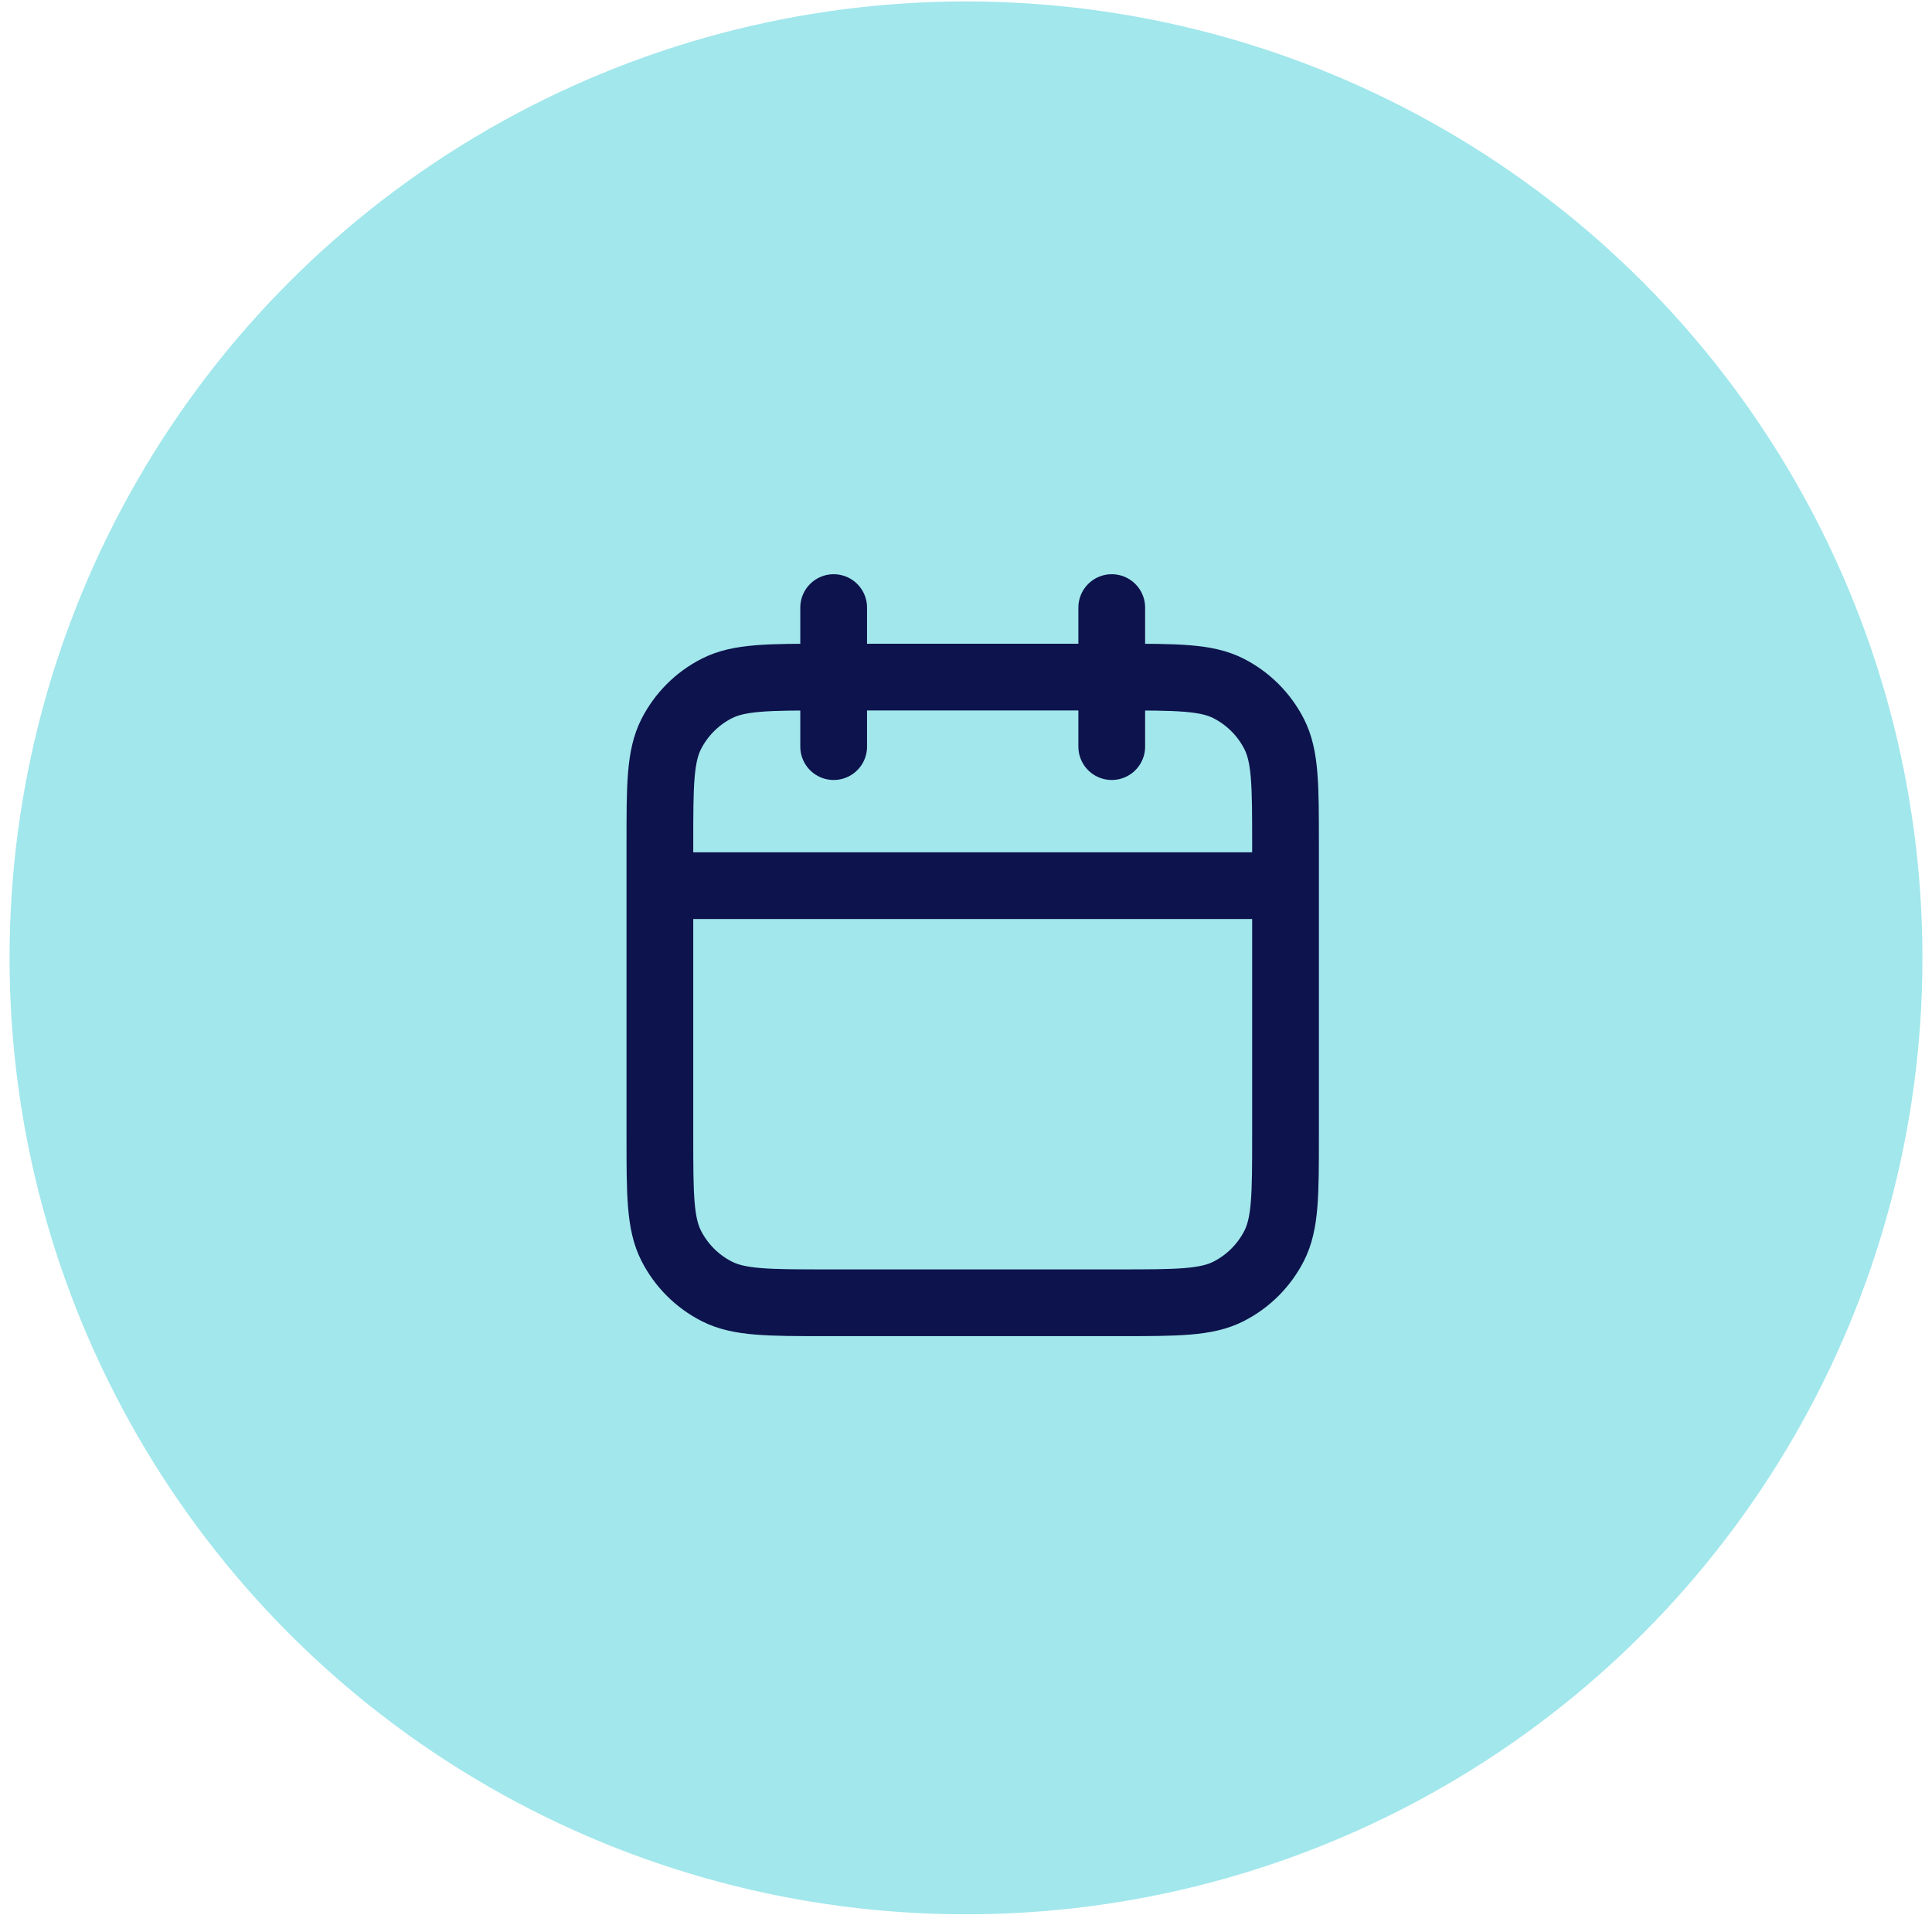
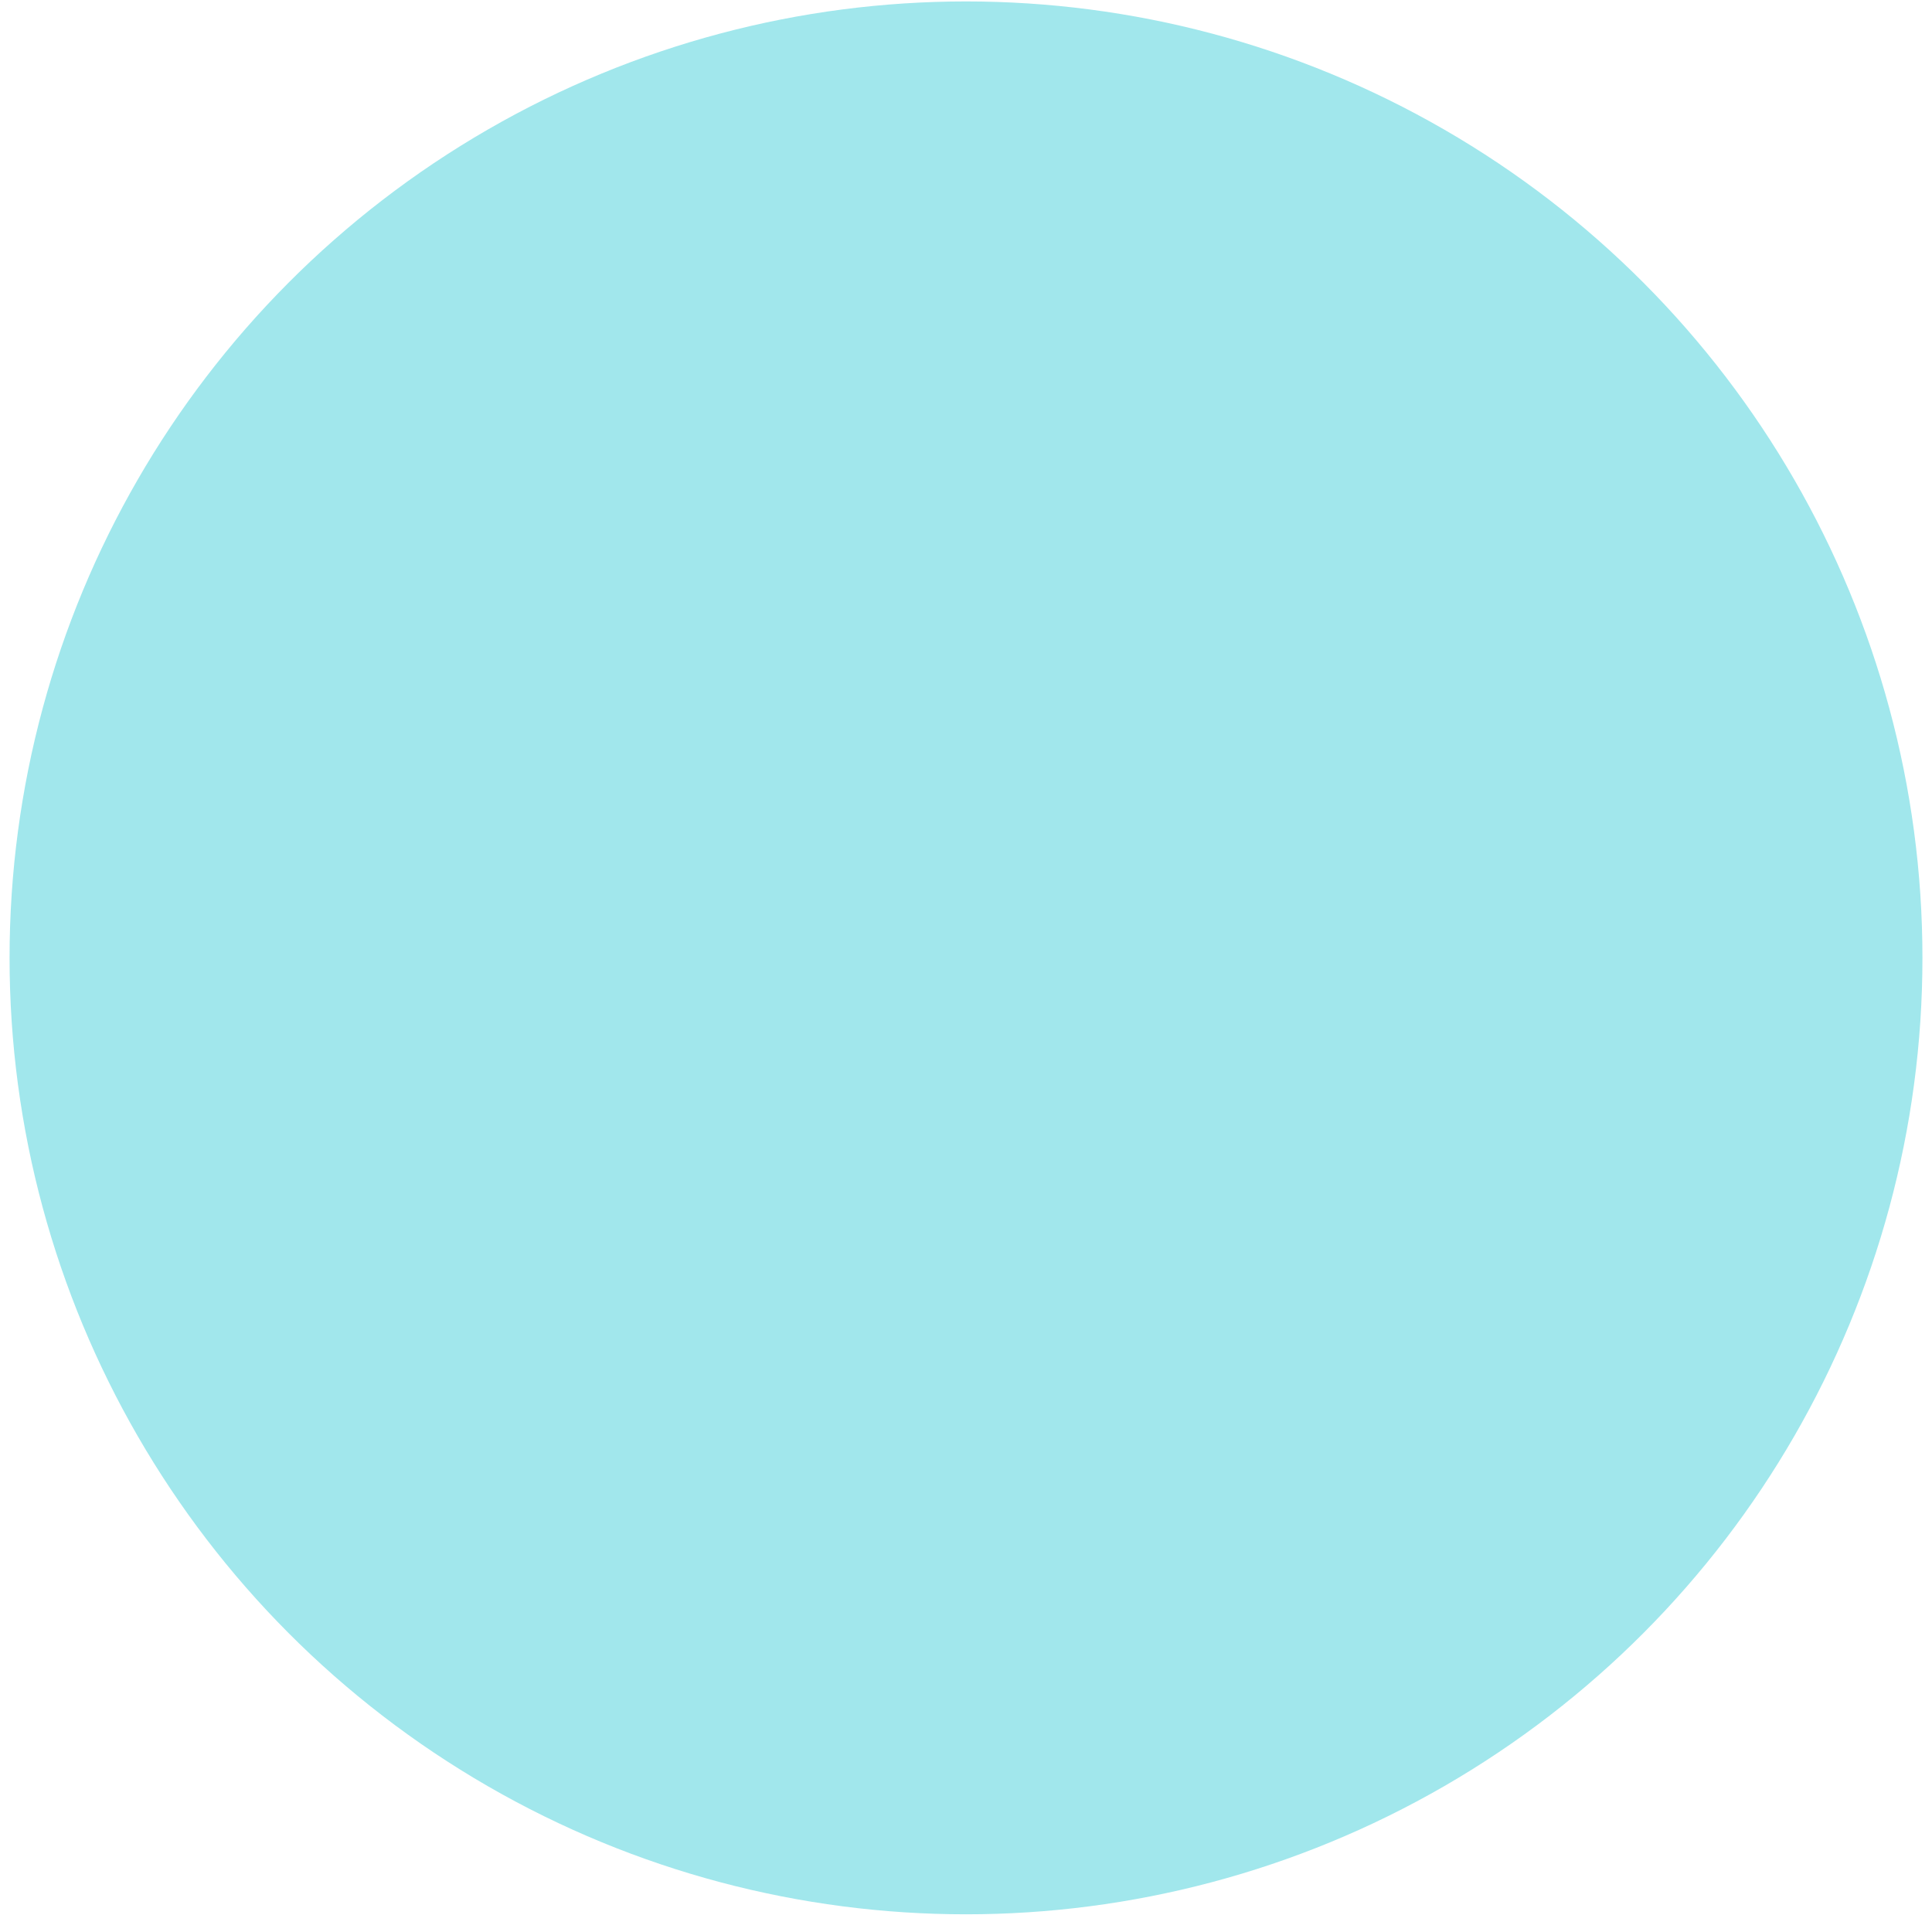
<svg xmlns="http://www.w3.org/2000/svg" width="101" height="101" viewBox="0 0 101 101" fill="none">
  <g clip-path="url(#clip0_3760_25333)">
    <ellipse cx="50.5" cy="50.075" rx="50" ry="50" fill="#A1E7EC" />
-     <path d="M67.204 46.3H34.497M58.119 31.763V39.031M43.582 31.763V39.031M43.219 68.105H58.482C61.535 68.105 63.062 68.105 64.228 67.51C65.253 66.988 66.087 66.154 66.61 65.128C67.204 63.962 67.204 62.436 67.204 59.383V44.119C67.204 41.066 67.204 39.54 66.61 38.373C66.087 37.348 65.253 36.514 64.228 35.991C63.062 35.397 61.535 35.397 58.482 35.397H43.219C40.166 35.397 38.639 35.397 37.473 35.991C36.447 36.514 35.613 37.348 35.091 38.373C34.497 39.54 34.497 41.066 34.497 44.119V59.383C34.497 62.436 34.497 63.962 35.091 65.128C35.613 66.154 36.447 66.988 37.473 67.51C38.639 68.105 40.166 68.105 43.219 68.105Z" stroke="#0D134C" stroke-width="3.489" stroke-linecap="round" stroke-linejoin="round" />
  </g>
  <defs>
    <clipPath id="clip0_3760_25333">
      <rect width="100" height="100" fill="white" transform="translate(0.5 0.075)" />
    </clipPath>
  </defs>
</svg>